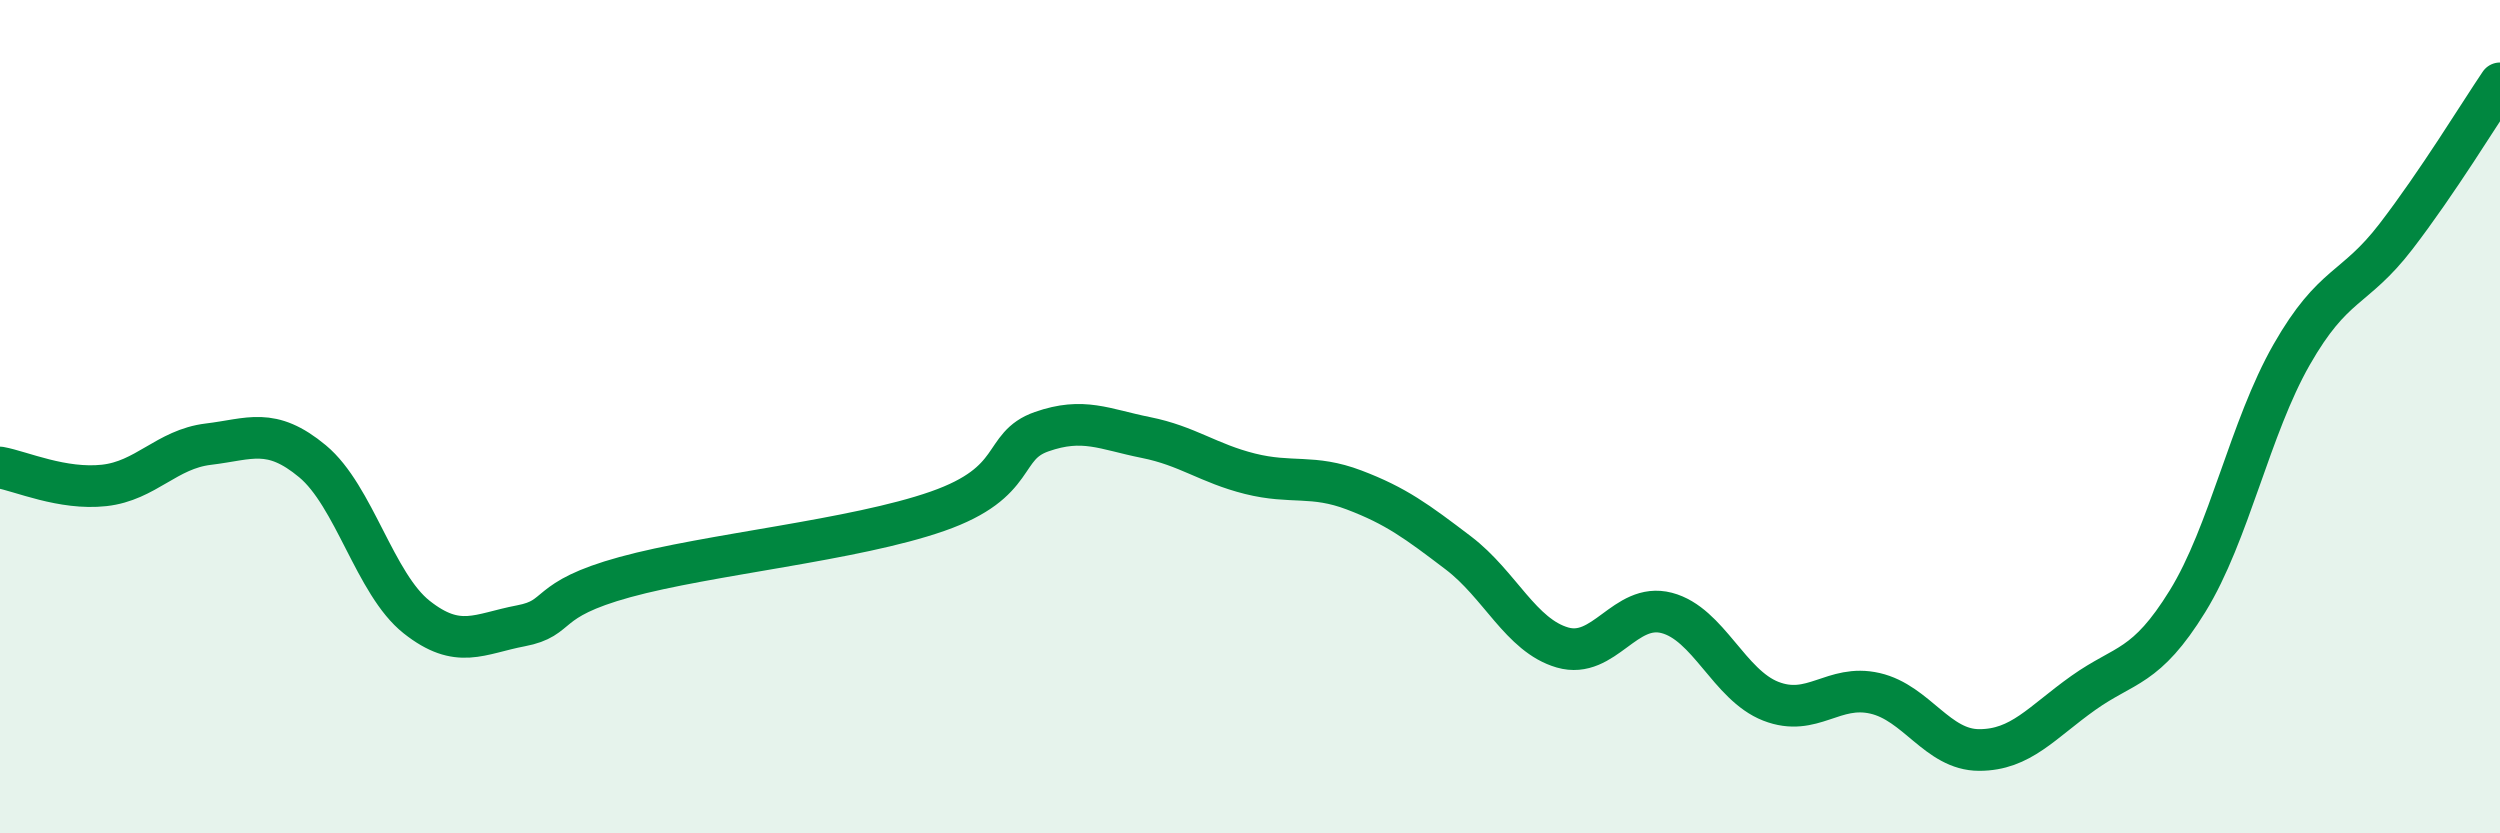
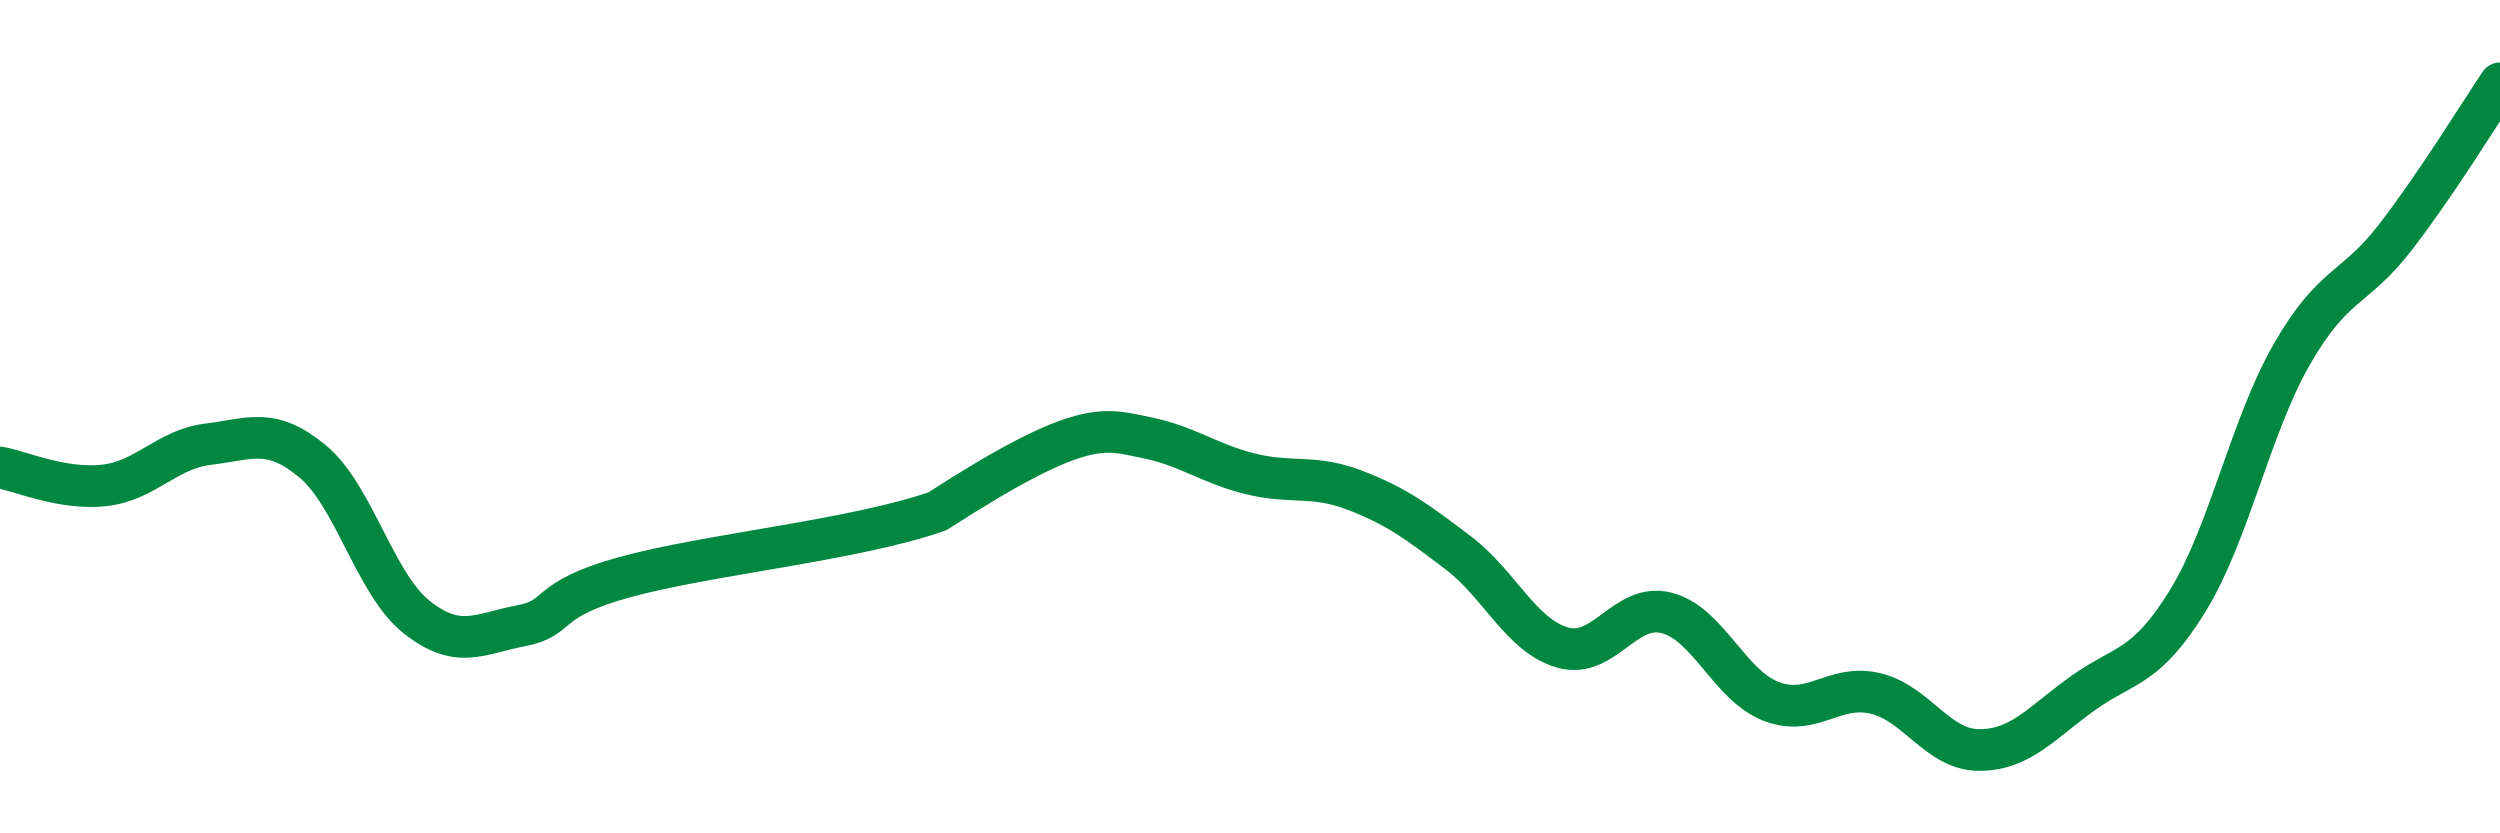
<svg xmlns="http://www.w3.org/2000/svg" width="60" height="20" viewBox="0 0 60 20">
-   <path d="M 0,11.22 C 0.5,11.31 1.5,11.76 2.5,11.65 C 3.5,11.54 4,10.78 5,10.66 C 6,10.54 6.5,10.24 7.5,11.07 C 8.5,11.9 9,14.02 10,14.81 C 11,15.6 11.5,15.21 12.5,15.02 C 13.5,14.83 13,14.4 15,13.85 C 17,13.3 20.5,12.97 22.5,12.27 C 24.5,11.57 24,10.71 25,10.36 C 26,10.01 26.5,10.3 27.5,10.5 C 28.5,10.7 29,11.12 30,11.37 C 31,11.62 31.5,11.38 32.5,11.76 C 33.5,12.14 34,12.51 35,13.27 C 36,14.03 36.5,15.25 37.5,15.54 C 38.5,15.83 39,14.45 40,14.71 C 41,14.97 41.5,16.44 42.5,16.83 C 43.5,17.22 44,16.41 45,16.64 C 46,16.87 46.5,18 47.5,18 C 48.5,18 49,17.34 50,16.63 C 51,15.92 51.5,16.05 52.5,14.43 C 53.5,12.81 54,10.26 55,8.51 C 56,6.76 56.5,6.98 57.5,5.68 C 58.5,4.38 59.5,2.74 60,2L60 20L0 20Z" fill="#008740" opacity="0.1" stroke-linecap="round" stroke-linejoin="round" />
-   <path d="M 0,11.22 C 0.5,11.31 1.5,11.76 2.5,11.65 C 3.5,11.54 4,10.78 5,10.66 C 6,10.54 6.5,10.24 7.5,11.07 C 8.5,11.9 9,14.02 10,14.81 C 11,15.6 11.5,15.21 12.5,15.02 C 13.5,14.83 13,14.4 15,13.85 C 17,13.3 20.5,12.97 22.5,12.27 C 24.5,11.57 24,10.71 25,10.36 C 26,10.01 26.5,10.3 27.5,10.5 C 28.5,10.7 29,11.12 30,11.37 C 31,11.62 31.5,11.38 32.5,11.76 C 33.5,12.14 34,12.51 35,13.27 C 36,14.03 36.5,15.25 37.5,15.54 C 38.5,15.83 39,14.45 40,14.71 C 41,14.97 41.5,16.44 42.5,16.83 C 43.5,17.22 44,16.41 45,16.64 C 46,16.87 46.5,18 47.5,18 C 48.5,18 49,17.34 50,16.63 C 51,15.92 51.5,16.05 52.5,14.43 C 53.5,12.81 54,10.26 55,8.51 C 56,6.76 56.5,6.98 57.5,5.68 C 58.5,4.38 59.5,2.74 60,2" stroke="#008740" stroke-width="1" fill="none" stroke-linecap="round" stroke-linejoin="round" />
+   <path d="M 0,11.22 C 0.5,11.31 1.5,11.76 2.5,11.65 C 3.5,11.54 4,10.78 5,10.66 C 6,10.54 6.5,10.24 7.5,11.07 C 8.5,11.9 9,14.02 10,14.81 C 11,15.6 11.5,15.21 12.5,15.02 C 13.5,14.83 13,14.4 15,13.85 C 17,13.3 20.5,12.97 22.5,12.27 C 26,10.01 26.5,10.3 27.5,10.5 C 28.5,10.7 29,11.12 30,11.37 C 31,11.62 31.5,11.38 32.5,11.76 C 33.5,12.14 34,12.51 35,13.27 C 36,14.03 36.5,15.25 37.5,15.54 C 38.5,15.83 39,14.45 40,14.71 C 41,14.97 41.5,16.44 42.5,16.83 C 43.5,17.22 44,16.41 45,16.64 C 46,16.87 46.5,18 47.5,18 C 48.5,18 49,17.34 50,16.63 C 51,15.92 51.5,16.05 52.5,14.43 C 53.5,12.81 54,10.26 55,8.51 C 56,6.76 56.5,6.98 57.5,5.68 C 58.5,4.38 59.5,2.74 60,2" stroke="#008740" stroke-width="1" fill="none" stroke-linecap="round" stroke-linejoin="round" />
</svg>